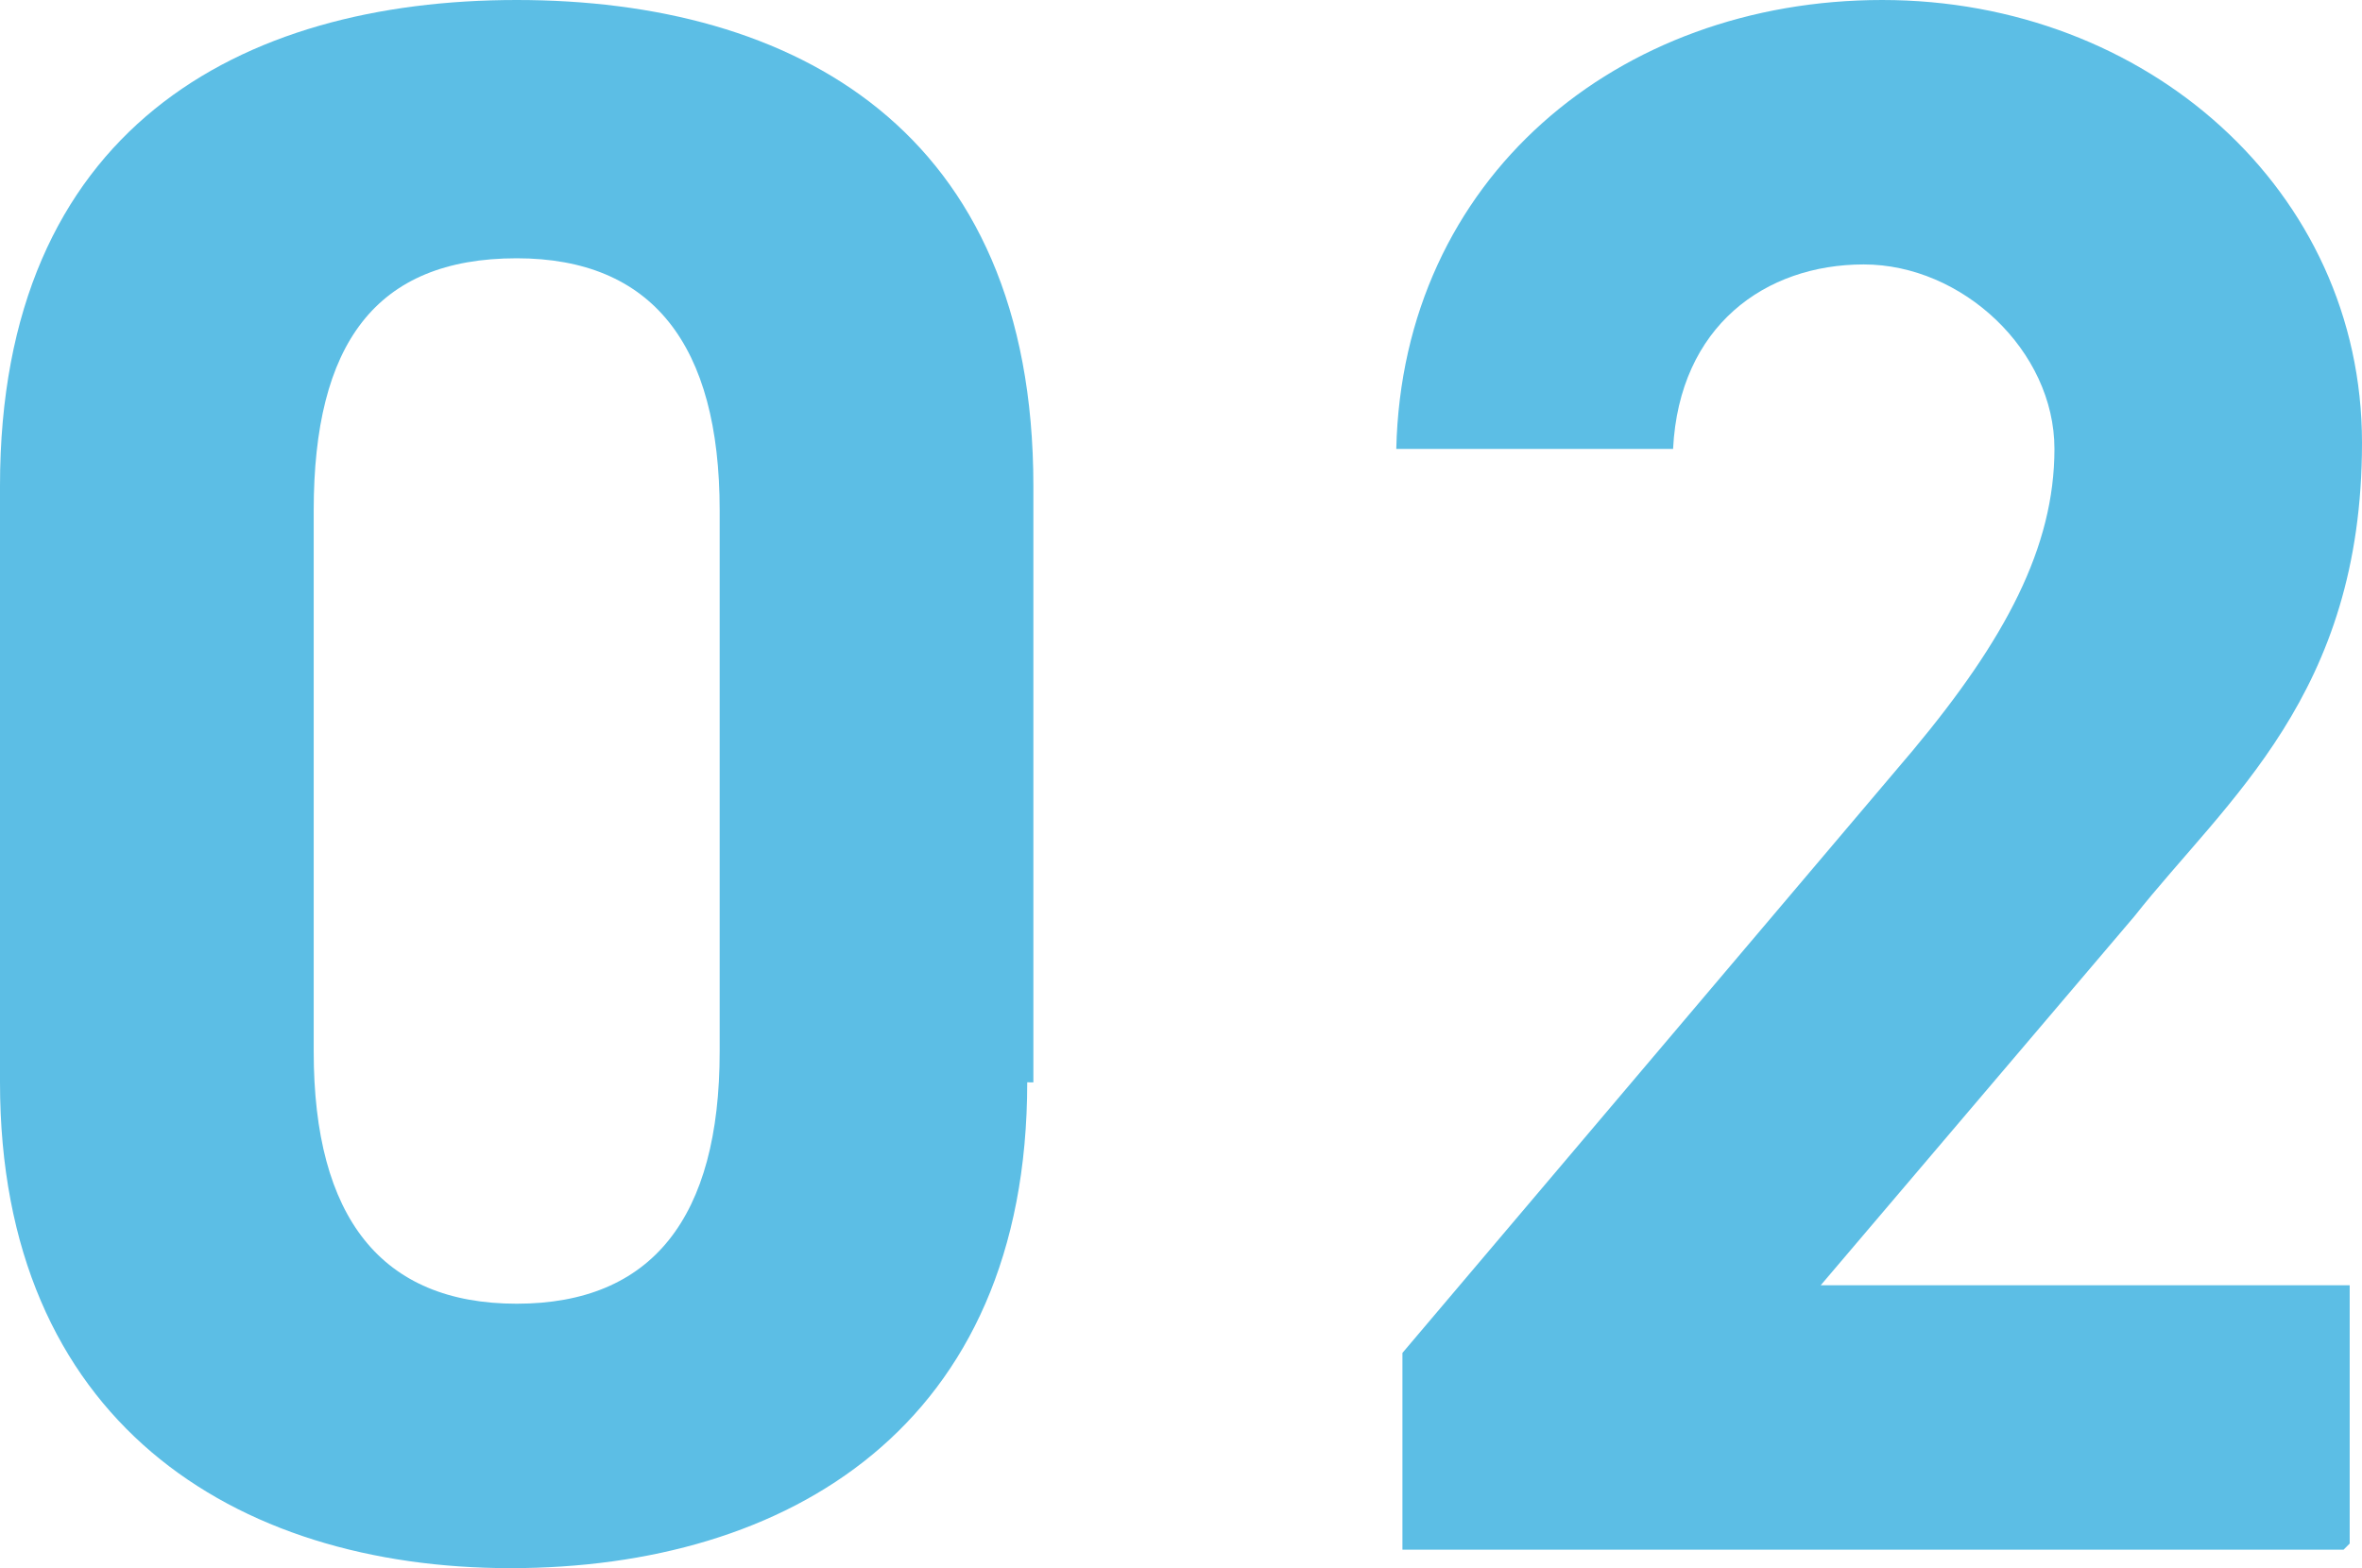
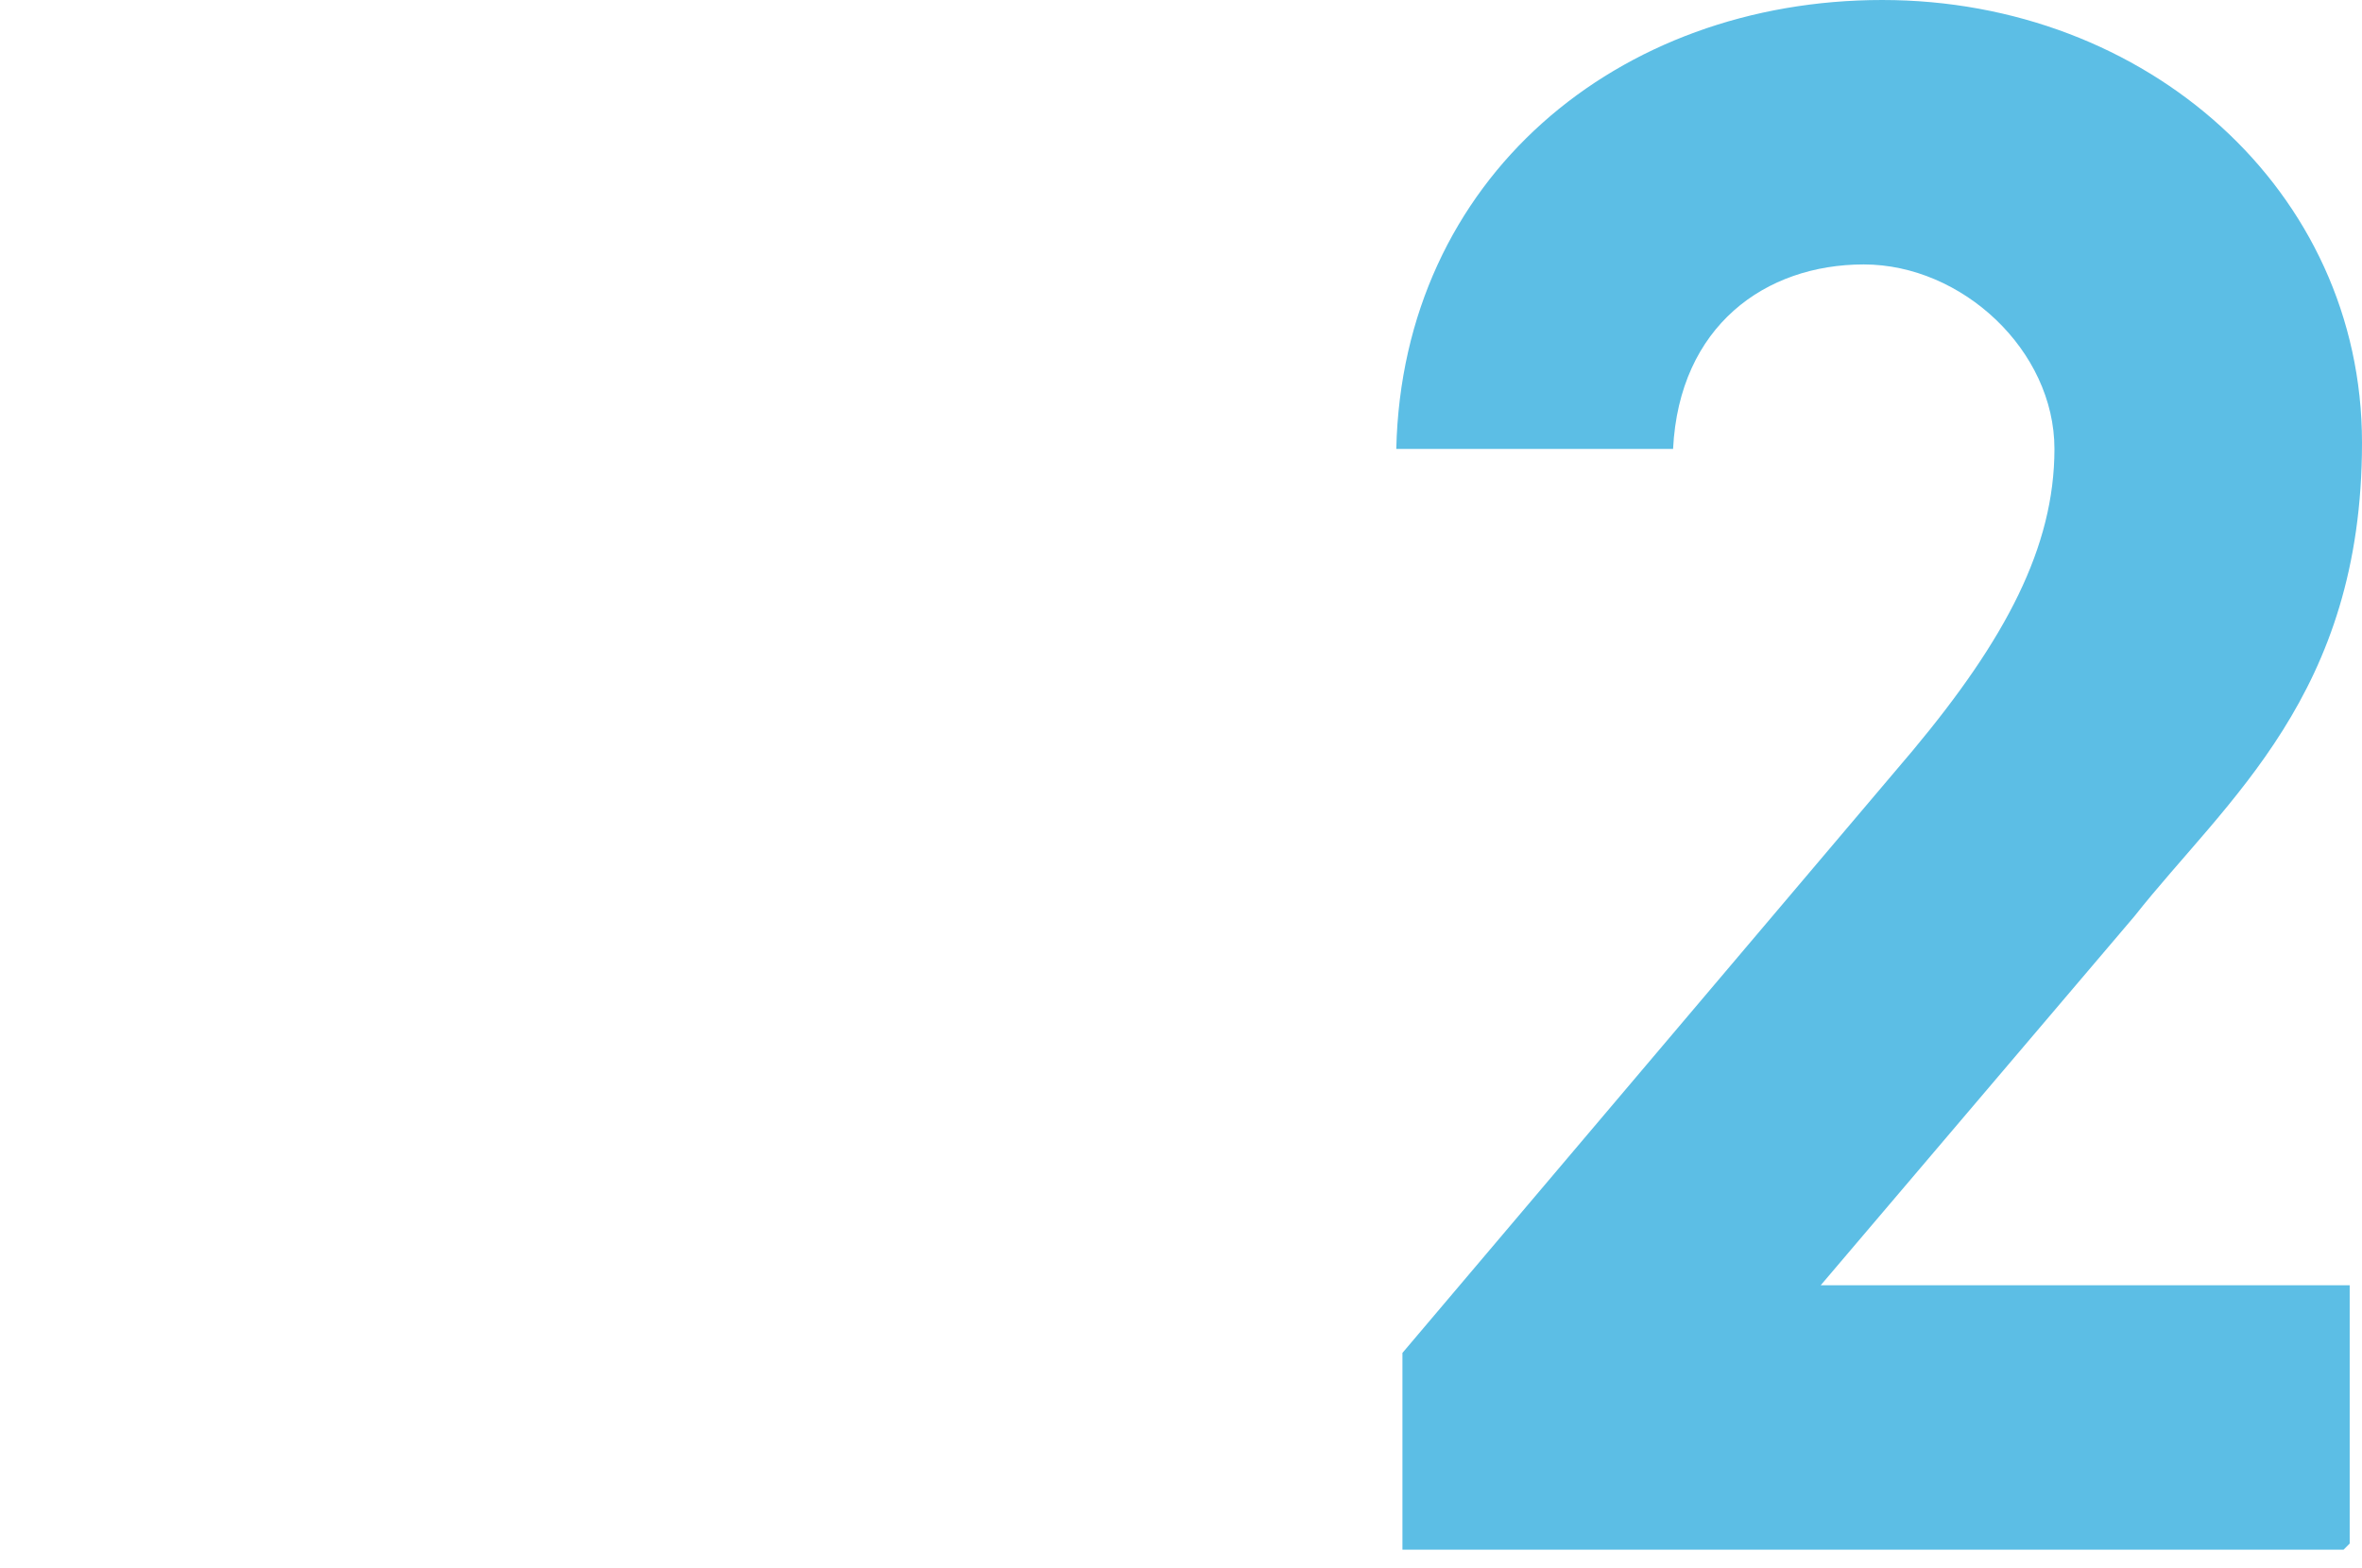
<svg xmlns="http://www.w3.org/2000/svg" id="b" version="1.1" viewBox="0 0 38.4 25.5">
  <defs>
    <style>
      .st0 {
        fill: #5cbee5;
      }
    </style>
  </defs>
  <g id="c">
    <g>
-       <path class="st0" d="M16.7,17.6c0,5.6-3.9,7.9-8.4,7.9S0,23.1,0,17.6V7.9C0,2.1,3.9,0,8.4,0s8.4,2.1,8.4,7.9c0,0,0,9.7,0,9.7ZM8.4,4.2c-2.3,0-3.3,1.4-3.3,4.1v8.8c0,2.7,1.1,4.1,3.3,4.1s3.3-1.4,3.3-4.1v-8.8c0-2.7-1.1-4.1-3.3-4.1Z" />
      <path class="st0" d="M38.1,25.2h-15.3v-3.2l8.3-9.8c1.5-1.8,2.3-3.3,2.3-4.9s-1.5-3-3.1-3-3,1-3.1,3h-4.5C22.8,2.9,26.3,0,30.6,0s7.8,3.1,7.8,7.2-2.2,5.8-3.7,7.7l-5.1,6h8.6v4.2h0Z" />
    </g>
  </g>
</svg>